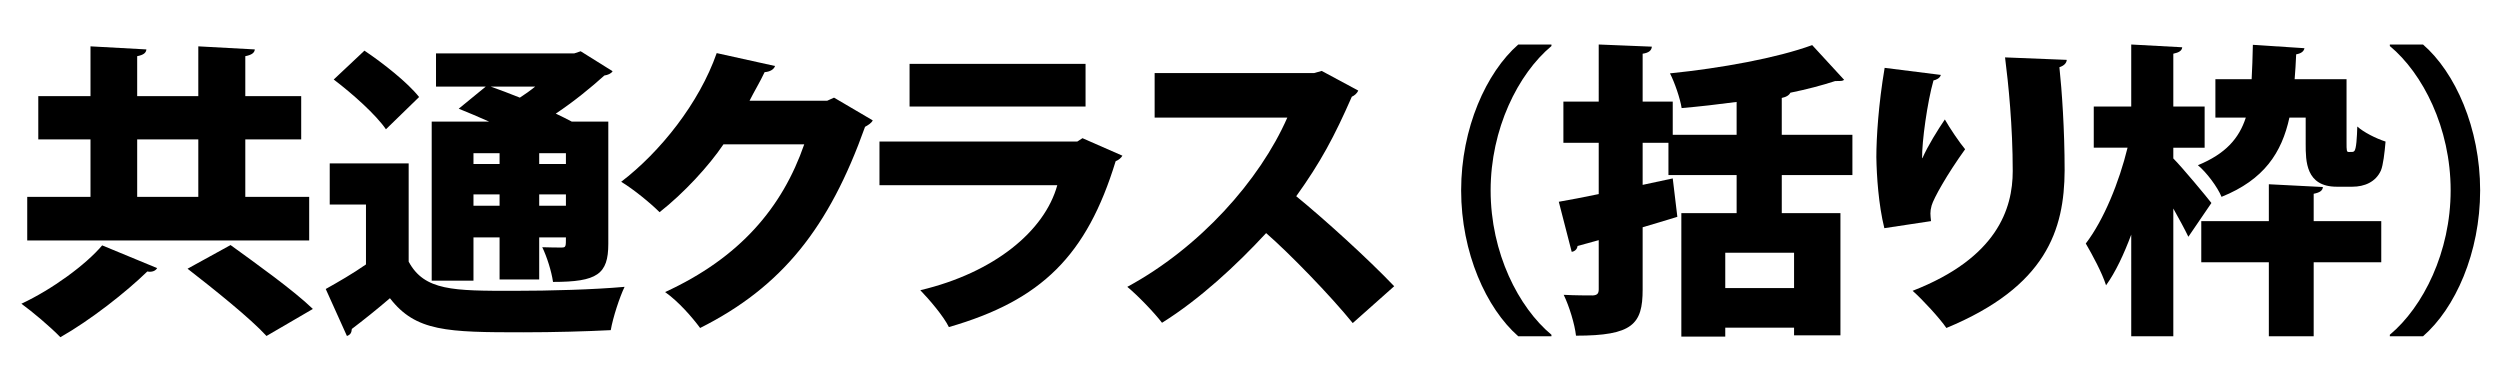
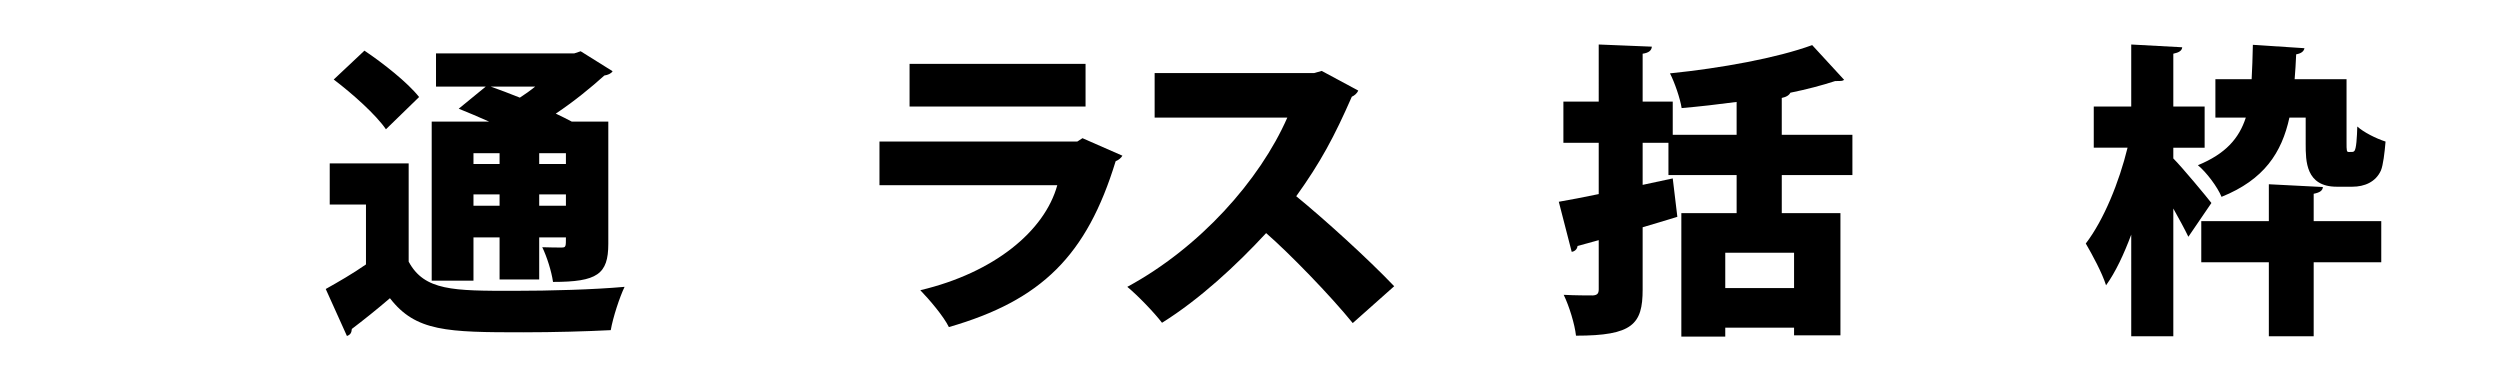
<svg xmlns="http://www.w3.org/2000/svg" version="1.1" id="レイヤー_1" x="0px" y="0px" width="390.74px" height="57.474px" viewBox="2.839 0.32 390.74 57.474" enable-background="new 2.839 0.32 390.74 57.474" xml:space="preserve">
  <g>
-     <path d="M27.4,42.223c-0.24,0.433-0.816,0.673-1.536,0.528c-3.312,3.217-8.785,7.537-13.585,10.273   c-1.584-1.633-4.369-3.984-6.097-5.232c4.752-2.209,10.081-6.098,12.625-9.121L27.4,42.223z M51.163,31.086v6.816H7.095v-6.816   h9.889v-8.977H8.823v-6.769h8.161V7.564l8.736,0.48c-0.048,0.528-0.432,0.864-1.44,1.056v6.24h9.553V7.564l8.833,0.48   c-0.048,0.528-0.48,0.864-1.488,1.056v6.24h8.737v6.769h-8.737v8.977H51.163z M24.28,22.109v8.977h9.553v-8.977H24.28z    M44.49,52.831c-2.544-2.783-8.257-7.344-12.337-10.512l6.721-3.697c3.84,2.785,9.841,7.057,12.865,9.985L44.49,52.831z" />
    <path d="M66.712,25.854v15.361c2.448,4.56,7.008,4.56,16.369,4.56c5.761,0,12.577-0.191,17.377-0.623   c-0.768,1.584-1.824,4.801-2.16,6.768c-3.744,0.193-8.88,0.337-13.681,0.337c-11.857,0-16.801-0.097-20.833-5.329   c-2.064,1.776-4.177,3.457-5.953,4.801c-0.048,0.624-0.24,0.912-0.768,1.104l-3.313-7.344c1.968-1.104,4.225-2.4,6.289-3.84v-9.361   h-5.665v-6.433H66.712z M59.799,8.236c2.928,1.968,6.769,4.993,8.544,7.249l-5.184,5.041c-1.536-2.256-5.232-5.568-8.161-7.777   L59.799,8.236z M76.841,37.423v6.768h-6.529V19.325h8.977c-1.632-0.72-3.313-1.44-4.752-2.016l4.224-3.456h-7.776V8.668h21.602   l1.008-0.336l4.992,3.12c-0.24,0.384-0.72,0.576-1.296,0.672c-2.016,1.824-4.705,4.033-7.585,5.953   c0.912,0.432,1.776,0.864,2.497,1.248h5.712v19.106c0,4.752-1.728,5.952-8.641,5.952c-0.24-1.681-0.96-3.937-1.68-5.425   c1.104,0.049,2.592,0.049,3.024,0.049c0.672,0,0.672-0.145,0.672-1.584h-4.176v6.576h-6.193v-6.576H76.841z M80.921,24.269h-4.08   v1.68h4.08V24.269z M76.841,32.478h4.08v-1.775h-4.08V32.478z M79.529,13.853c1.392,0.48,2.977,1.104,4.561,1.728   c0.816-0.528,1.632-1.104,2.4-1.728H79.529z M91.29,24.269h-4.176v1.68h4.176V24.269z M87.114,32.478h4.176v-1.775h-4.176V32.478z" />
-     <path d="M139.243,19.133c-0.192,0.432-0.769,0.768-1.2,1.008c-5.616,15.745-12.961,25.01-25.778,31.442   c-1.2-1.631-3.36-4.128-5.473-5.615c11.713-5.377,18.338-13.25,21.746-23.091h-12.625c-2.256,3.36-6.192,7.633-9.985,10.608   c-1.392-1.392-4.08-3.6-6-4.752c6.097-4.656,12.193-12.289,14.929-20.113l9.121,2.016c-0.191,0.576-0.864,0.912-1.632,0.96   c-0.72,1.536-1.632,3.024-2.353,4.464h12.146l1.056-0.48L139.243,19.133z" />
    <path d="M178.267,24.654c-0.191,0.336-0.576,0.672-1.056,0.864c-4.513,14.737-11.569,21.745-26.066,25.922   c-0.816-1.681-3.024-4.272-4.465-5.761c11.569-2.736,19.442-9.265,21.41-16.417h-27.794v-6.816h30.914l0.816-0.528L178.267,24.654z    M172.507,16.973H145V10.3h27.507V16.973z" />
    <path d="M215.131,14.477c-0.192,0.432-0.576,0.768-1.009,0.96c-2.736,6.241-4.896,10.273-8.688,15.553   c4.464,3.648,11.137,9.697,15.313,14.066l-6.48,5.76c-3.457-4.272-9.938-10.945-13.537-14.064   c-4.657,5.04-10.417,10.368-16.273,14.017c-1.2-1.584-3.793-4.272-5.425-5.616c11.281-6.097,20.689-16.61,25.01-26.451h-20.737   v-6.96h24.914l1.2-0.336L215.131,14.477z" />
-     <path d="M245.324,7.516c-5.232,4.369-9.505,12.961-9.505,22.562c0,9.792,4.369,18.29,9.505,22.562v0.24h-5.185   c-4.992-4.369-8.929-13.057-8.929-22.802c0-9.745,3.937-18.434,8.929-22.802h5.185V7.516z" />
    <path d="M292.364,27.678h-11.041v5.952h9.169v19.105h-7.248v-1.199h-10.753v1.392h-6.865V33.63h8.641v-5.952H263.61v-5.041h-4.032   v6.577l4.704-1.008l0.72,6c-1.824,0.576-3.648,1.104-5.424,1.633v9.744c0,5.425-1.585,7.201-10.417,7.201   c-0.192-1.776-1.057-4.609-1.921-6.385c1.776,0.096,3.889,0.096,4.561,0.096c0.673-0.048,0.912-0.288,0.912-0.96v-7.681   l-3.312,0.912c-0.049,0.527-0.48,0.863-0.912,0.912l-2.017-7.824c1.729-0.289,3.889-0.721,6.24-1.201v-8.016h-5.521v-6.433h5.521   V7.276l8.305,0.336c-0.048,0.576-0.432,0.96-1.439,1.104v7.489h4.704v5.185h9.984v-5.137c-2.88,0.384-5.808,0.72-8.593,0.96   c-0.239-1.536-1.104-4.033-1.823-5.425c8.017-0.816,16.705-2.4,22.226-4.417l4.992,5.425c-0.24,0.192-0.432,0.192-1.392,0.192   c-2.064,0.672-4.417,1.296-7.009,1.824c-0.192,0.384-0.624,0.672-1.345,0.816v5.761h11.041V27.678z M283.244,45.343v-5.52h-10.753   v5.52H283.244z" />
-     <path d="M297.353,35.983c-0.912-3.696-1.2-8.161-1.248-11.089c0-3.072,0.336-8.305,1.296-13.969l8.785,1.104   c-0.145,0.528-0.72,0.768-1.152,0.864c-0.96,3.36-1.824,9.601-1.776,12.145h0.049c0.863-1.968,2.399-4.416,3.504-6.048   c0.72,1.296,2.353,3.696,3.168,4.656c-2.832,3.937-4.896,7.633-5.232,8.786c-0.144,0.527-0.191,0.863-0.191,1.248   c0,0.383,0.048,0.719,0.096,1.199L297.353,35.983z M325.868,9.676c-0.048,0.528-0.432,0.912-1.152,1.152   c0.385,3.6,0.816,9.745,0.816,16.129c-0.048,9.264-2.832,18.145-18.481,24.625c-1.009-1.487-3.744-4.464-5.28-5.809   c13.201-5.136,15.649-12.816,15.649-18.721c0-7.009-0.673-13.633-1.2-17.762L325.868,9.676z" />
    <path d="M342.521,25.086c1.392,1.392,5.137,5.904,5.952,6.96l-3.6,5.28c-0.576-1.2-1.44-2.784-2.353-4.416v19.97h-6.577V36.99   c-1.151,3.072-2.447,5.856-3.936,7.921c-0.624-1.969-2.16-4.801-3.169-6.529c2.833-3.695,5.232-9.648,6.529-14.977h-5.281v-6.433   h5.856V7.276l7.969,0.432c-0.048,0.528-0.479,0.816-1.392,1.008v8.257h4.896v6.433h-4.896V25.086z M363.21,18.701h-2.544   c-1.2,5.473-3.937,9.697-10.609,12.385c-0.624-1.536-2.352-3.84-3.696-4.944c4.32-1.776,6.433-4.177,7.489-7.441h-4.753v-6h5.665   c0.096-1.632,0.144-3.408,0.191-5.376l8.065,0.528c-0.097,0.48-0.48,0.816-1.297,0.96c-0.048,1.344-0.144,2.64-0.239,3.888h8.112   v9.793c0,1.44,0,1.584,0.384,1.584c0.624,0,0.672,0,0.816-0.144c0.336-0.24,0.432-2.256,0.479-3.84   c1.009,0.912,2.929,1.872,4.417,2.353c-0.145,1.776-0.384,3.696-0.721,4.512c-0.815,1.824-2.592,2.544-4.464,2.544h-2.448   c-4.849,0-4.849-4.033-4.849-6.673V18.701z M365.899,29.55c-0.048,0.576-0.48,0.863-1.44,1.057v4.271h10.562v6.433h-10.562V52.88   h-7.009V41.311h-10.561v-6.433h10.561v-5.76L365.899,29.55z" />
-     <path d="M376.361,52.64c5.232-4.368,9.505-12.961,9.505-22.562c0-9.792-4.368-18.29-9.505-22.562v-0.24h5.185   c5.04,4.368,8.929,13.057,8.929,22.802c0,9.746-3.889,18.433-8.929,22.802h-5.185V52.64z" />
  </g>
</svg>